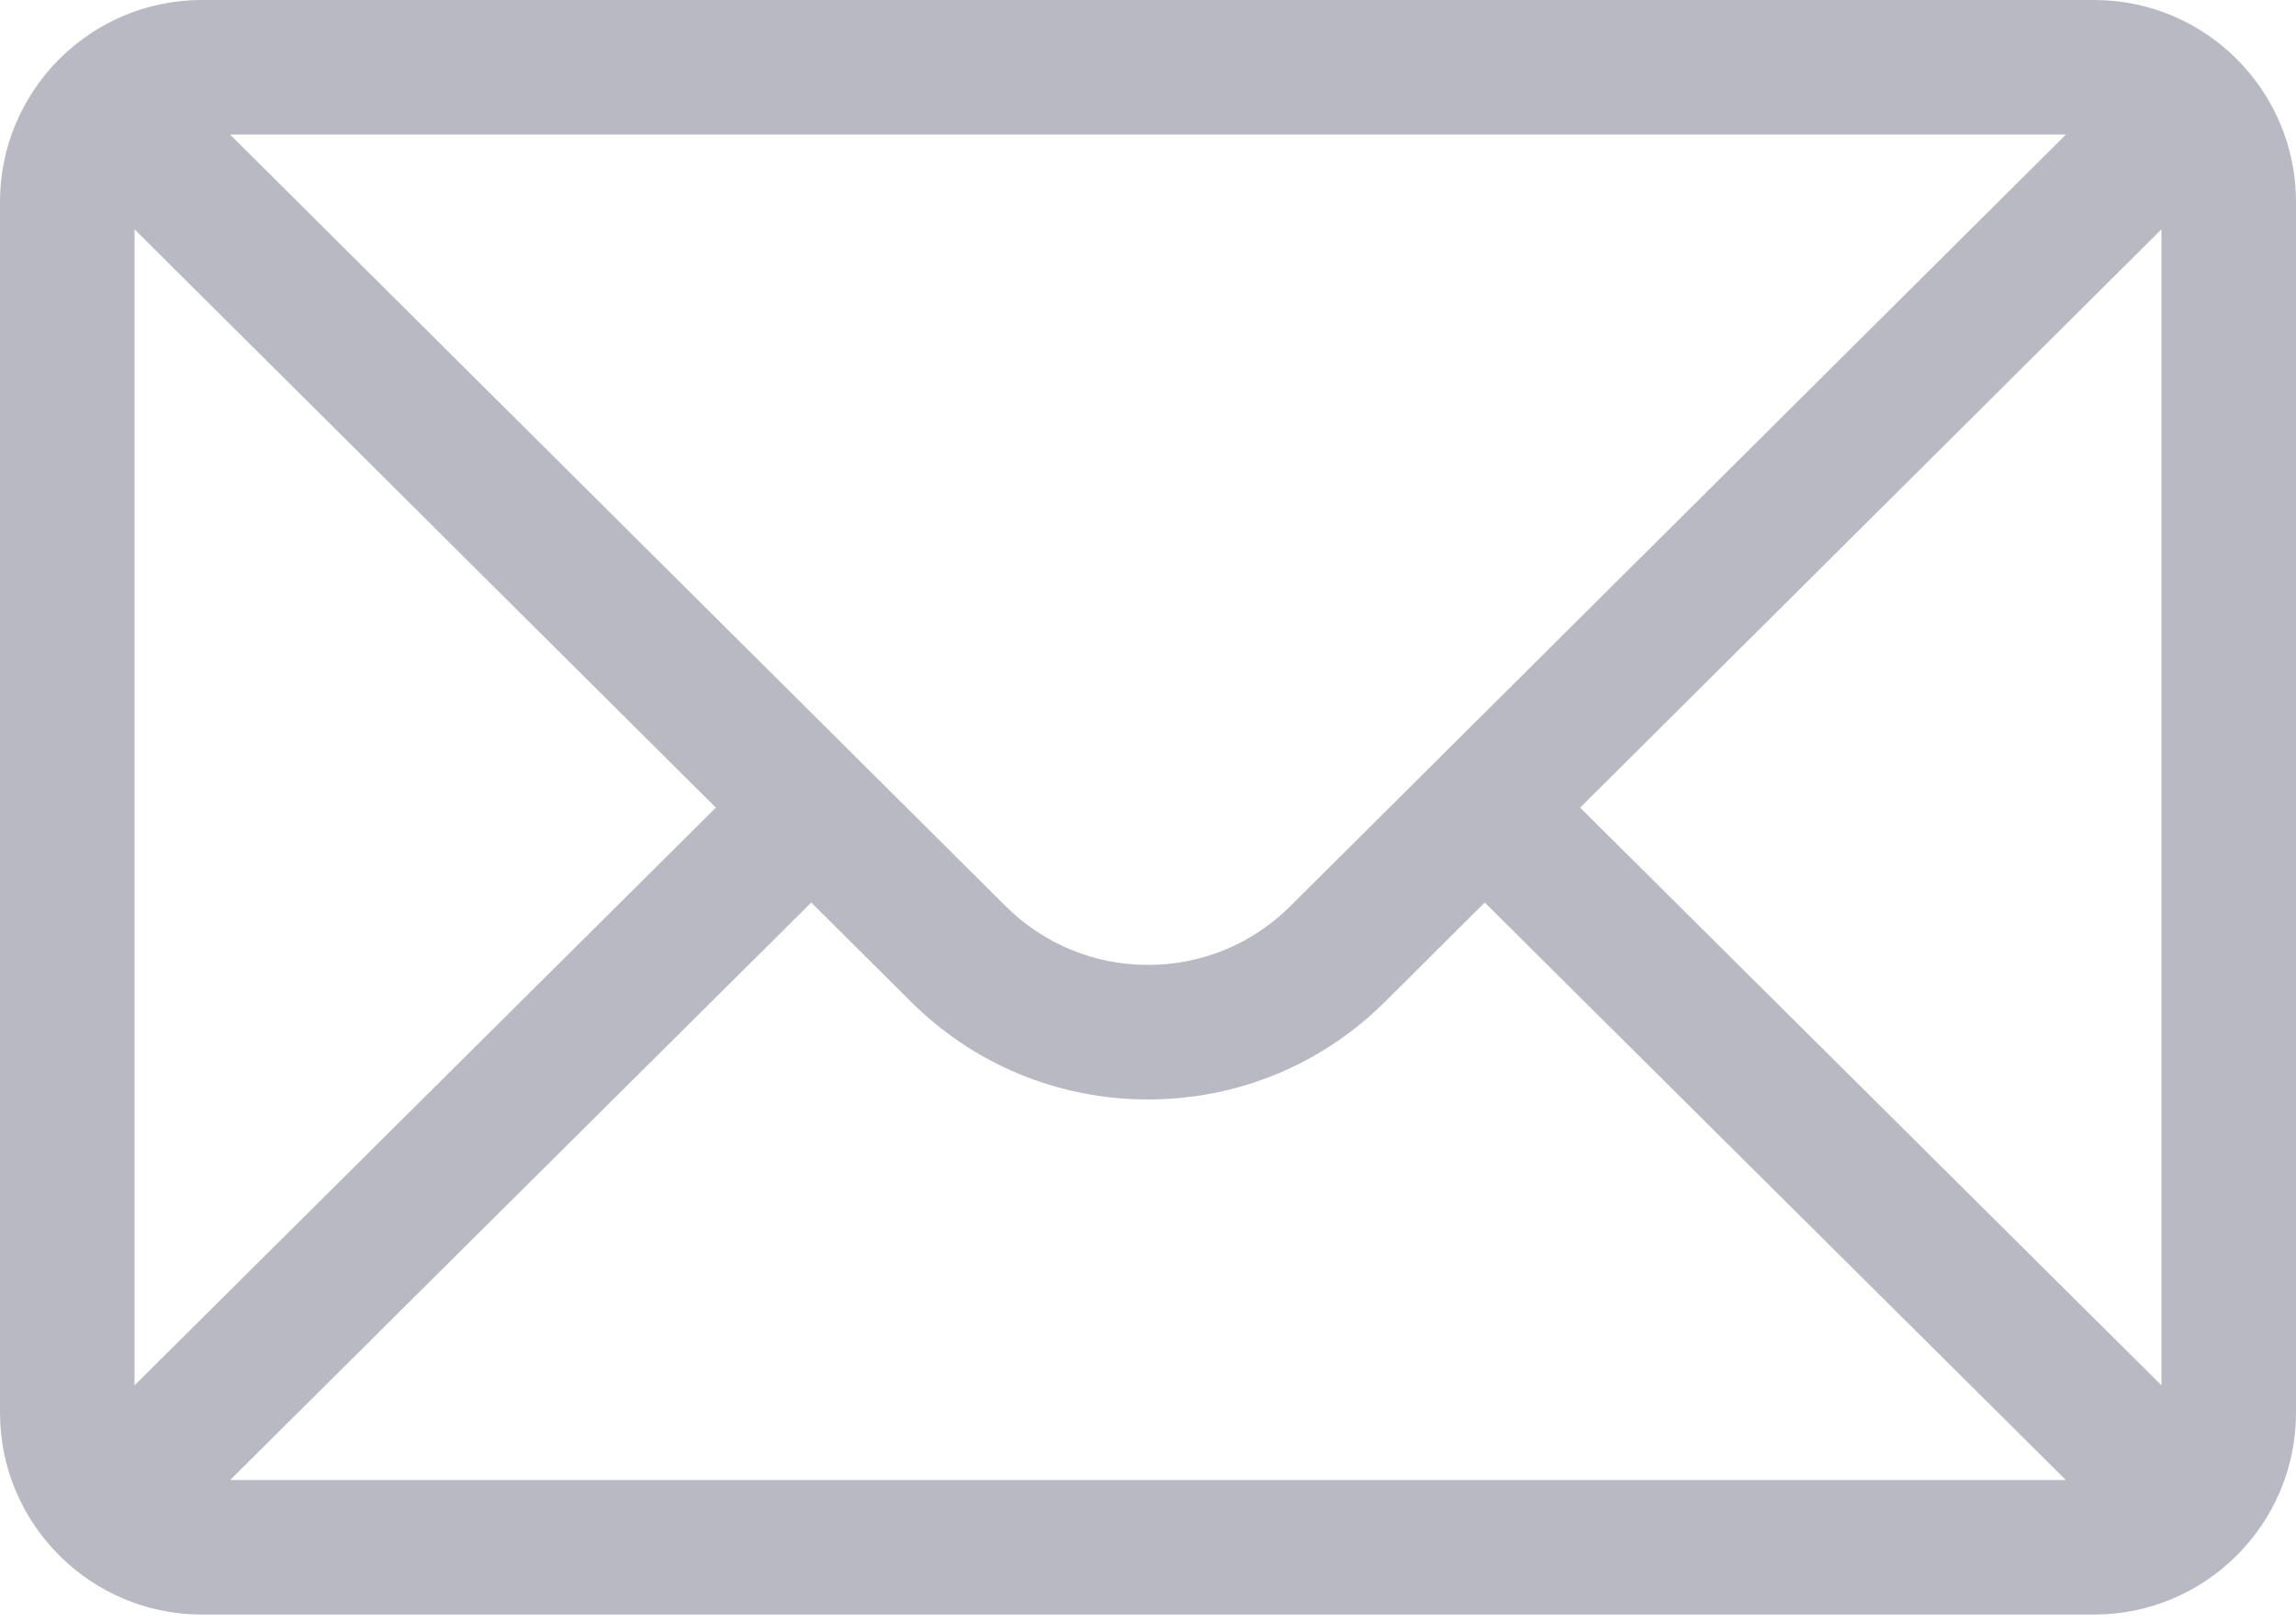
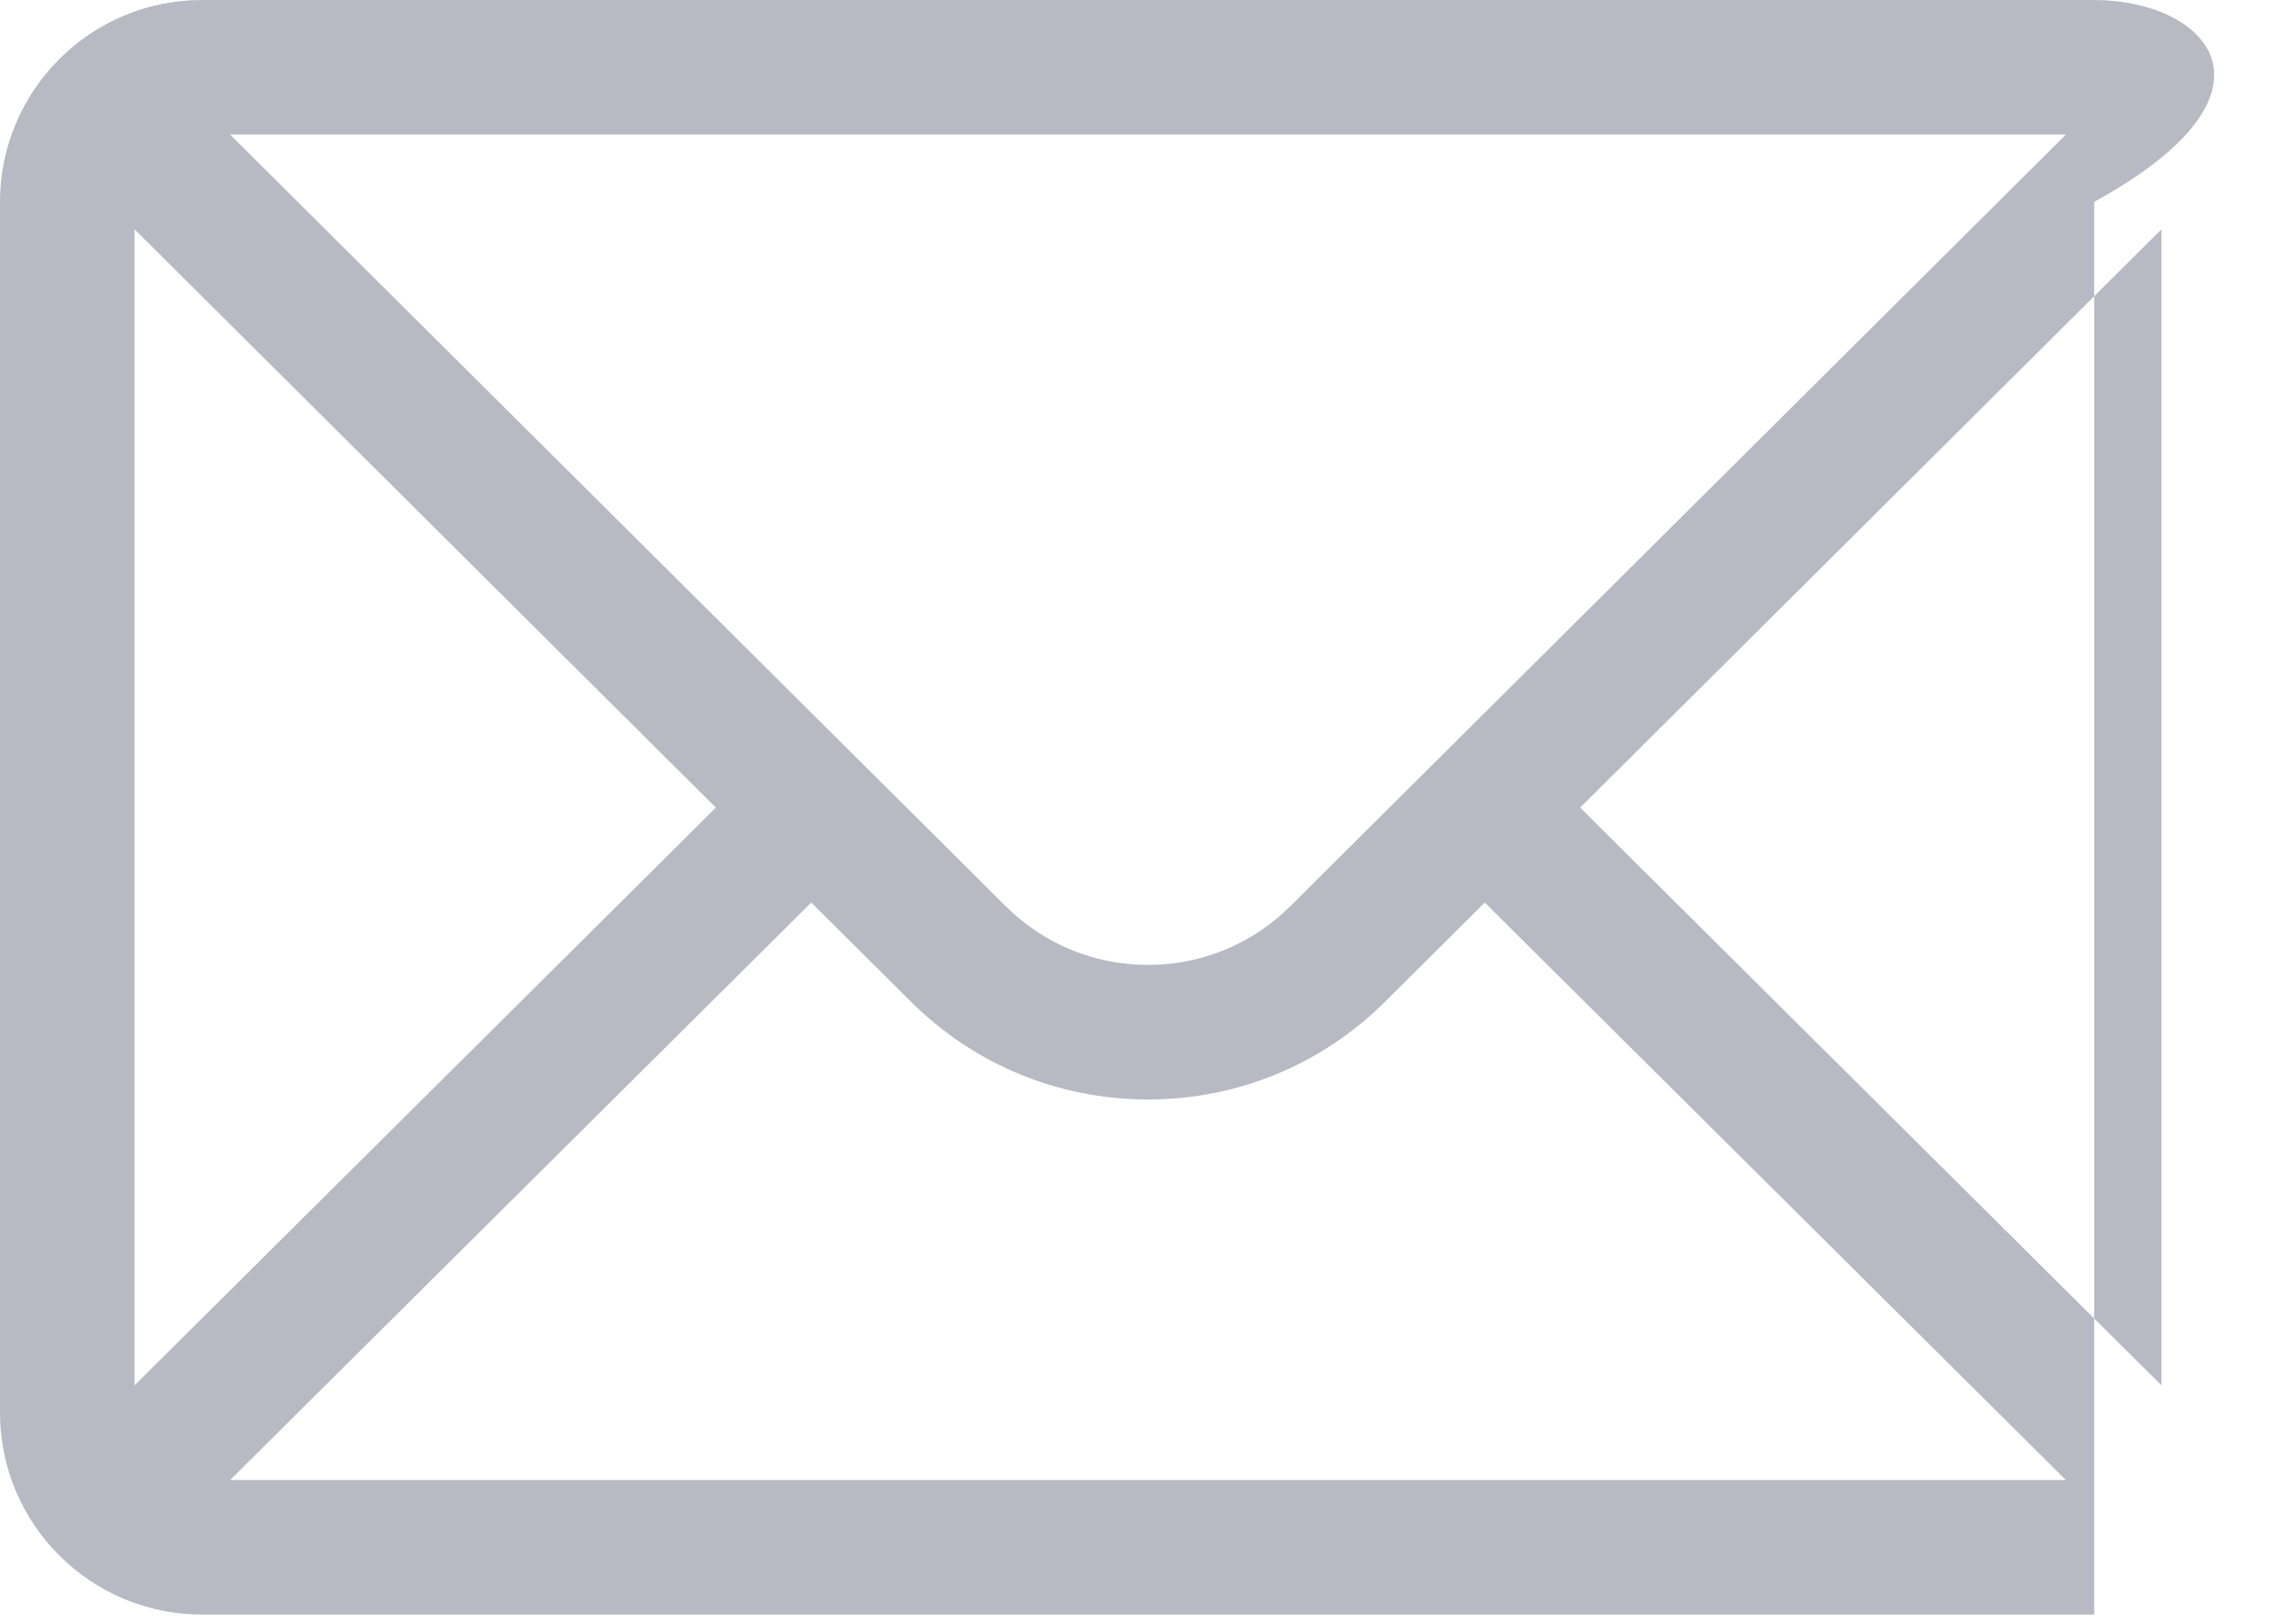
<svg xmlns="http://www.w3.org/2000/svg" width="116" height="82" viewBox="0 0 116 82" fill="none">
-   <path d="M105.805 0H10.195C4.562 0 0 4.591 0 10.195V71.367C0 77.005 4.596 81.562 10.195 81.562H105.805C111.391 81.562 116 77.025 116 71.367V10.195C116 4.601 111.456 0 105.805 0ZM104.377 6.797C102.294 8.869 66.447 44.527 65.209 45.758C63.283 47.684 60.723 48.744 58 48.744C55.277 48.744 52.717 47.684 50.784 45.752C49.952 44.924 14.501 9.659 11.623 6.797H104.377ZM6.797 69.984V11.583L36.168 40.799L6.797 69.984ZM11.627 74.766L40.987 45.593L45.985 50.564C49.194 53.774 53.461 55.541 58 55.541C62.539 55.541 66.806 53.774 70.009 50.571L75.013 45.593L104.373 74.766H11.627ZM109.203 69.984L79.832 40.799L109.203 11.583V69.984Z" fill="#B8B9C3" />
+   <path d="M105.805 0H10.195C4.562 0 0 4.591 0 10.195V71.367C0 77.005 4.596 81.562 10.195 81.562H105.805V10.195C116 4.601 111.456 0 105.805 0ZM104.377 6.797C102.294 8.869 66.447 44.527 65.209 45.758C63.283 47.684 60.723 48.744 58 48.744C55.277 48.744 52.717 47.684 50.784 45.752C49.952 44.924 14.501 9.659 11.623 6.797H104.377ZM6.797 69.984V11.583L36.168 40.799L6.797 69.984ZM11.627 74.766L40.987 45.593L45.985 50.564C49.194 53.774 53.461 55.541 58 55.541C62.539 55.541 66.806 53.774 70.009 50.571L75.013 45.593L104.373 74.766H11.627ZM109.203 69.984L79.832 40.799L109.203 11.583V69.984Z" fill="#B8B9C3" />
</svg>